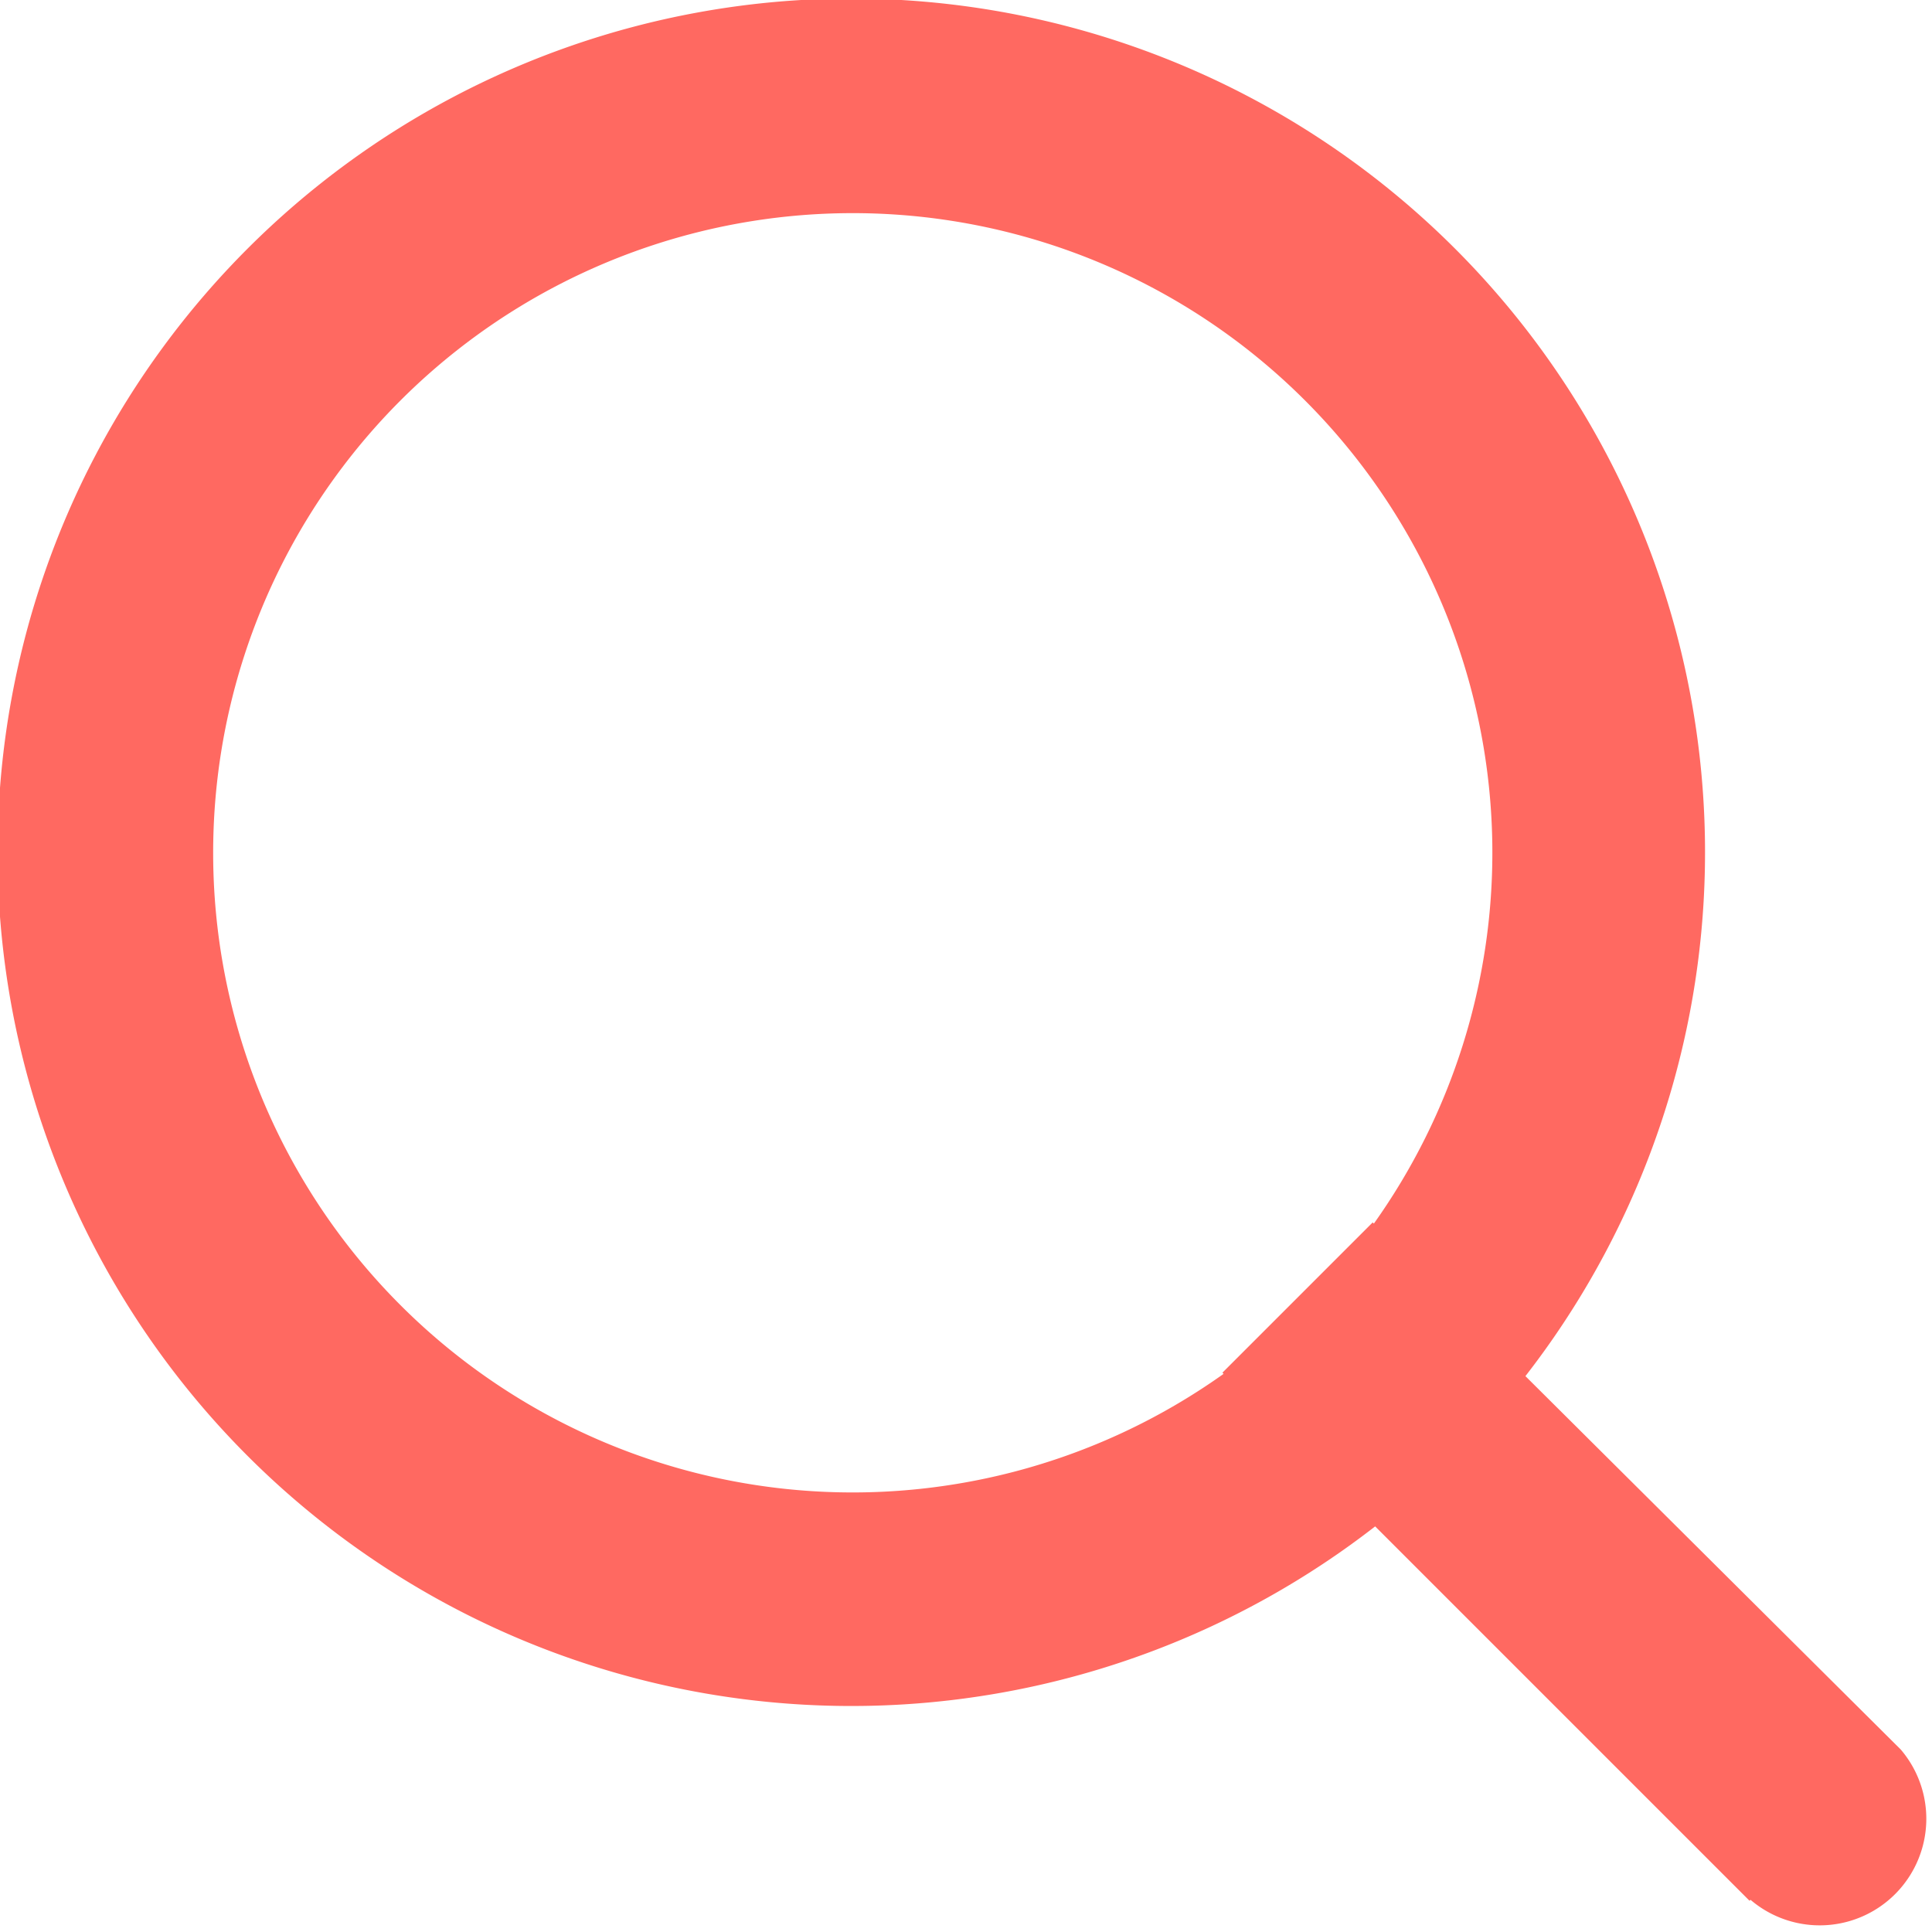
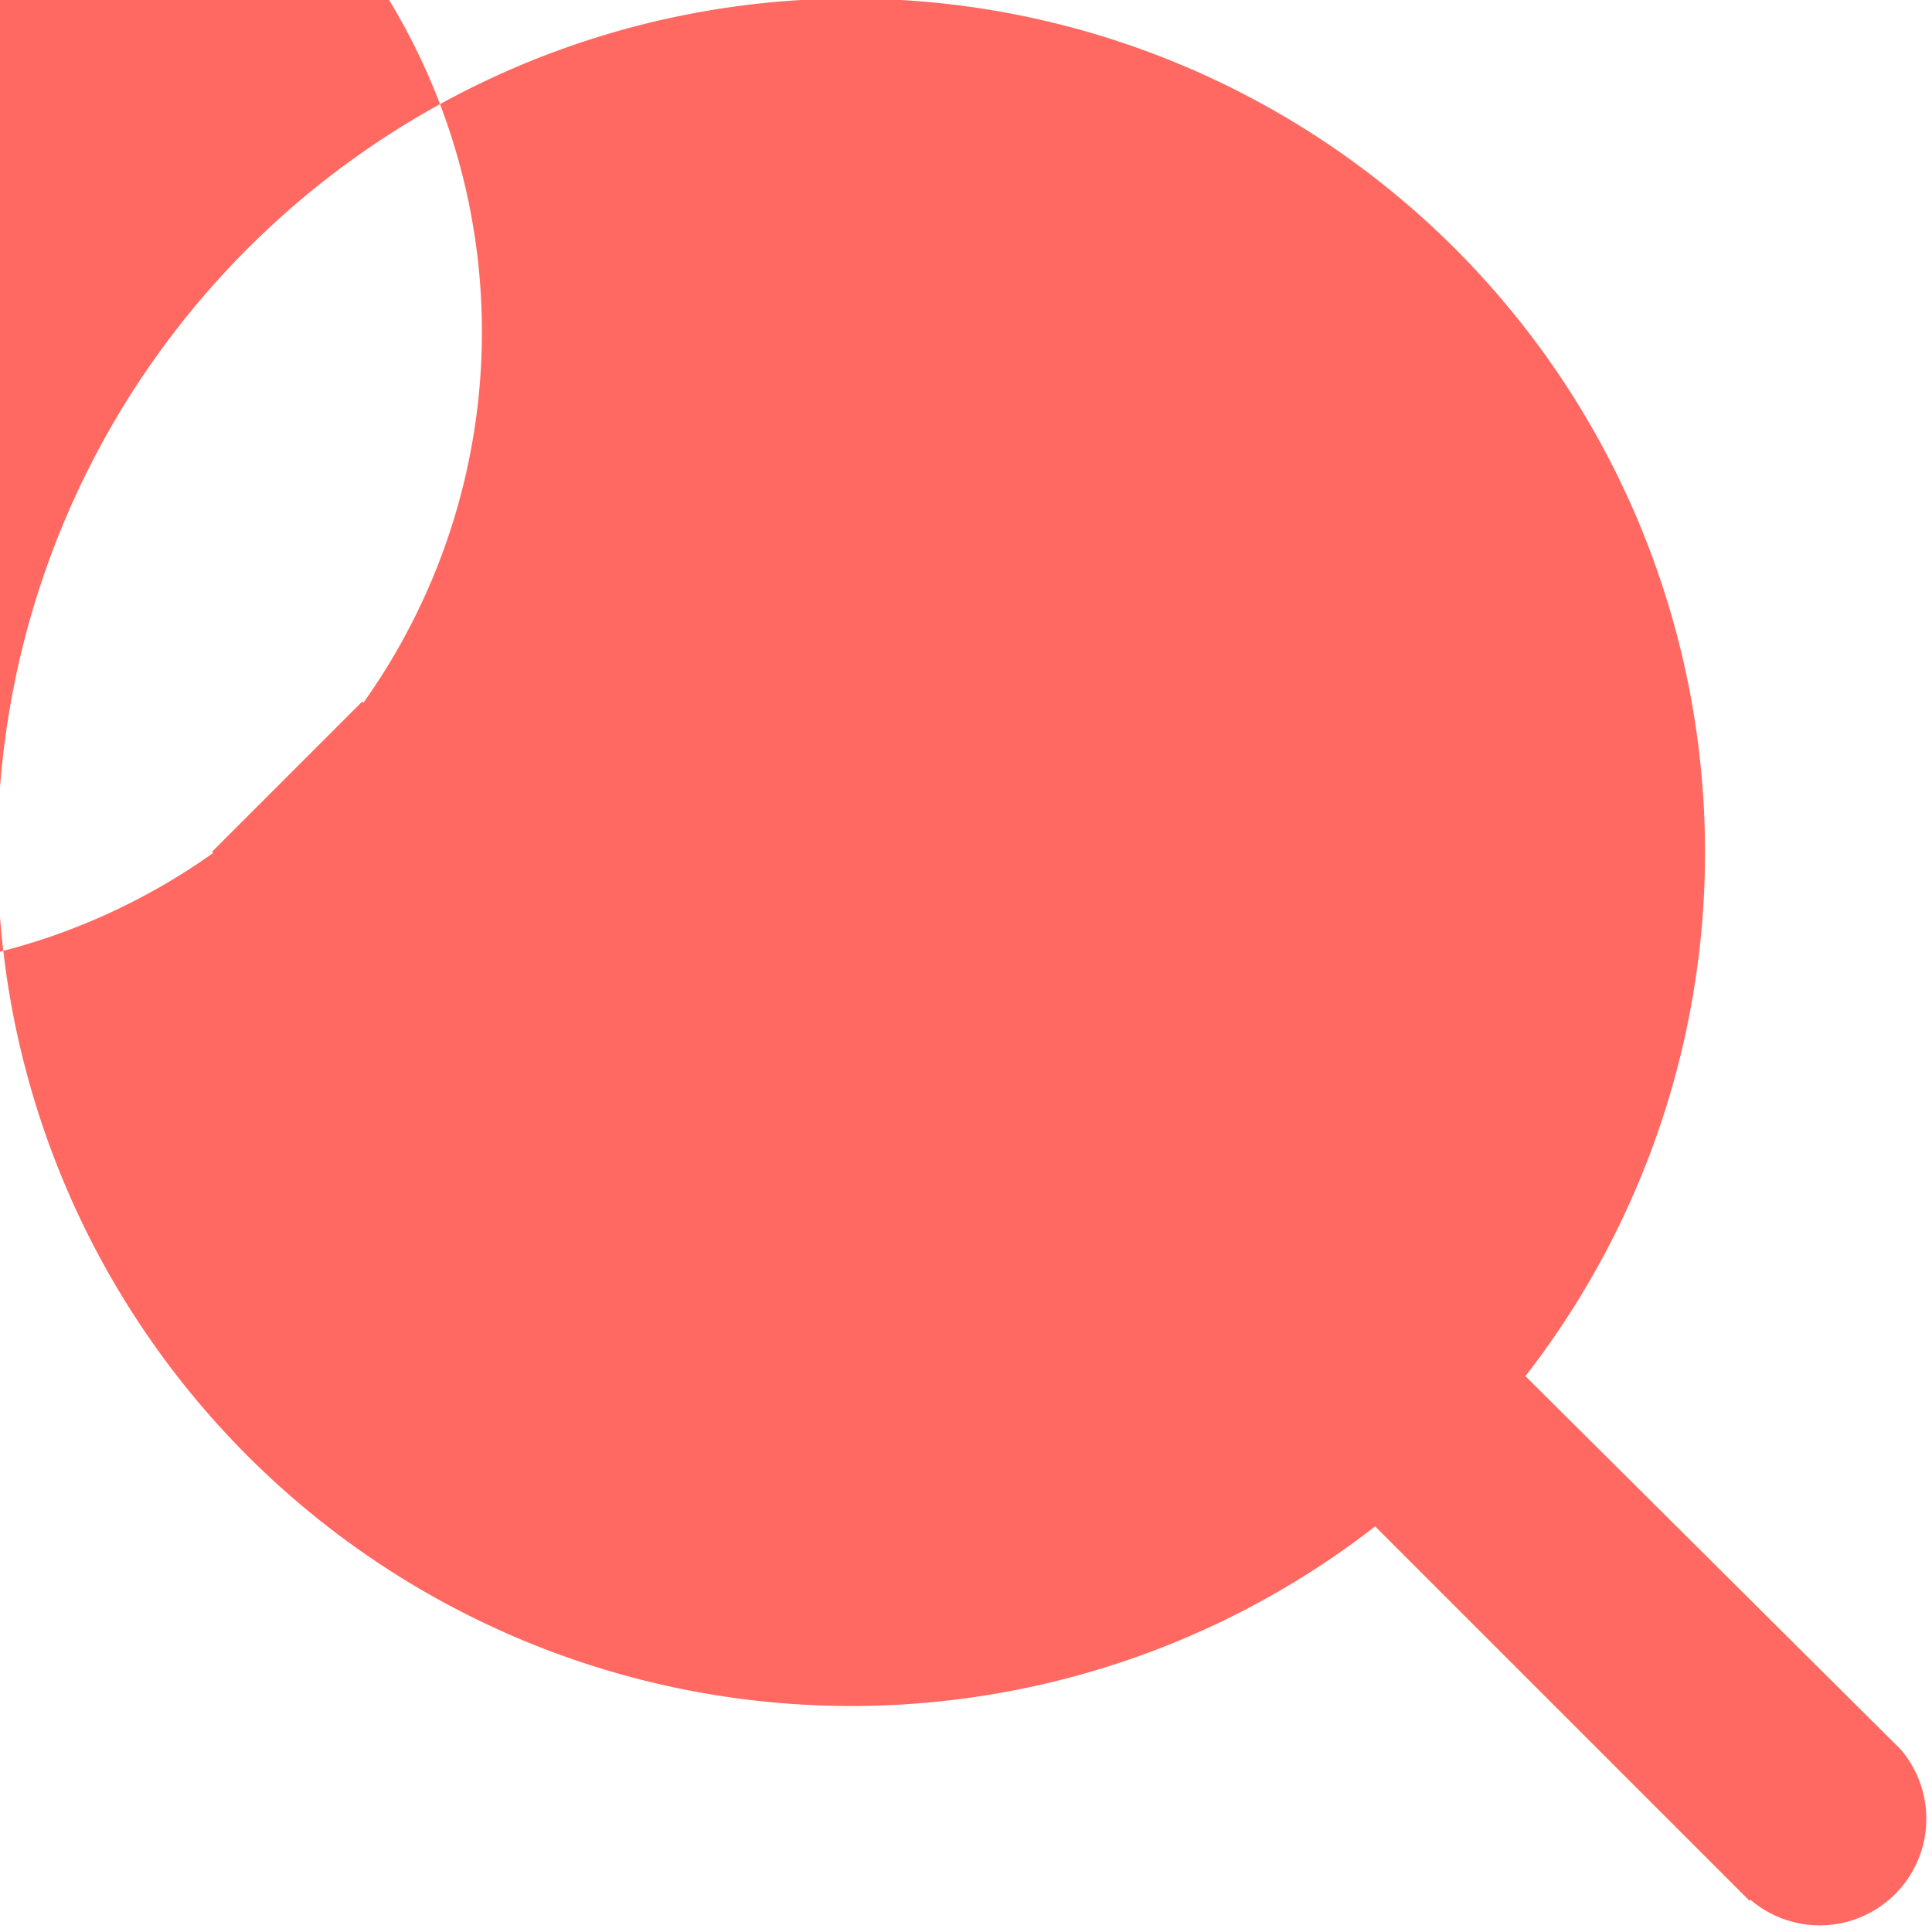
<svg xmlns="http://www.w3.org/2000/svg" width="18" height="18" viewBox="0 0 18 18">
  <defs>
    <style>.a{fill:#ff6961;}</style>
  </defs>
-   <path class="a" d="M16.3,17.709l-3.488-3.488a7.954,7.954,0,1,1,1.4-1.4L17.709,16.3a.993.993,0,0,1-1.4,1.4ZM1.986,7.947A5.958,5.958,0,0,0,11.4,12.8l-.011-.011,1.4-1.4.011.011A5.959,5.959,0,1,0,1.986,7.947Z" />
+   <path class="a" d="M16.3,17.709l-3.488-3.488a7.954,7.954,0,1,1,1.4-1.4L17.709,16.3a.993.993,0,0,1-1.4,1.4ZM1.986,7.947l-.011-.011,1.4-1.4.011.011A5.959,5.959,0,1,0,1.986,7.947Z" />
</svg>